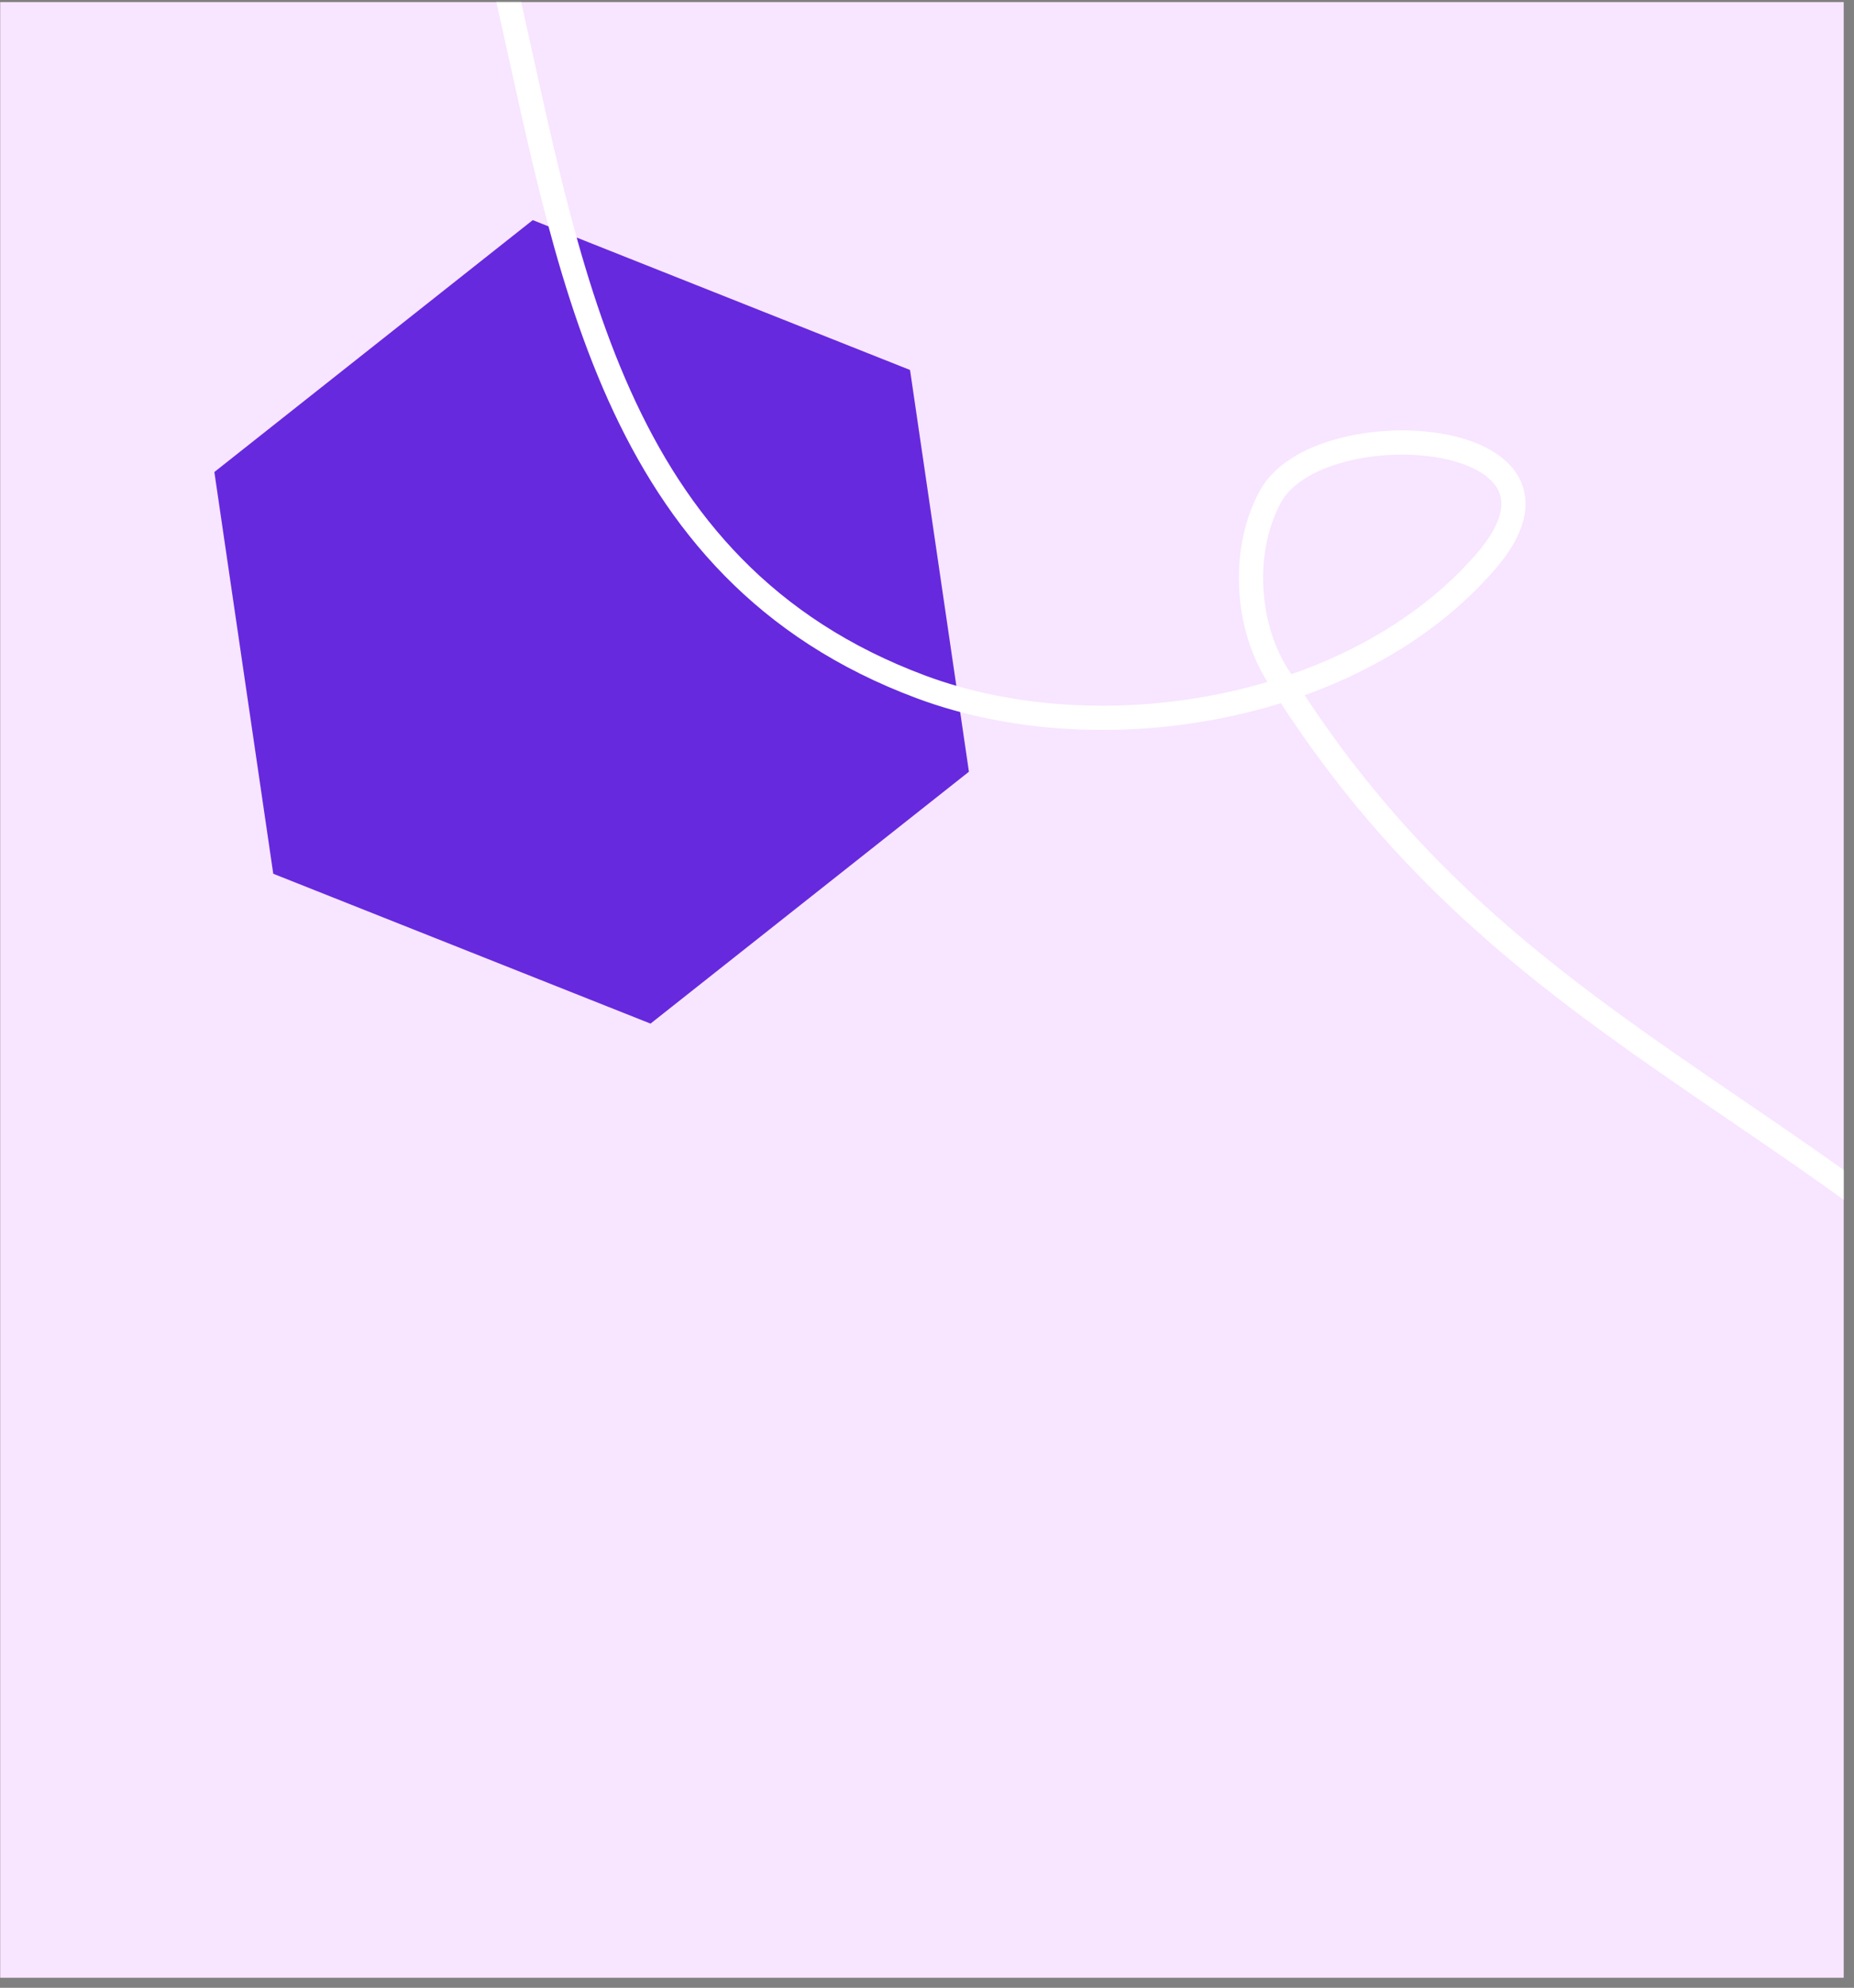
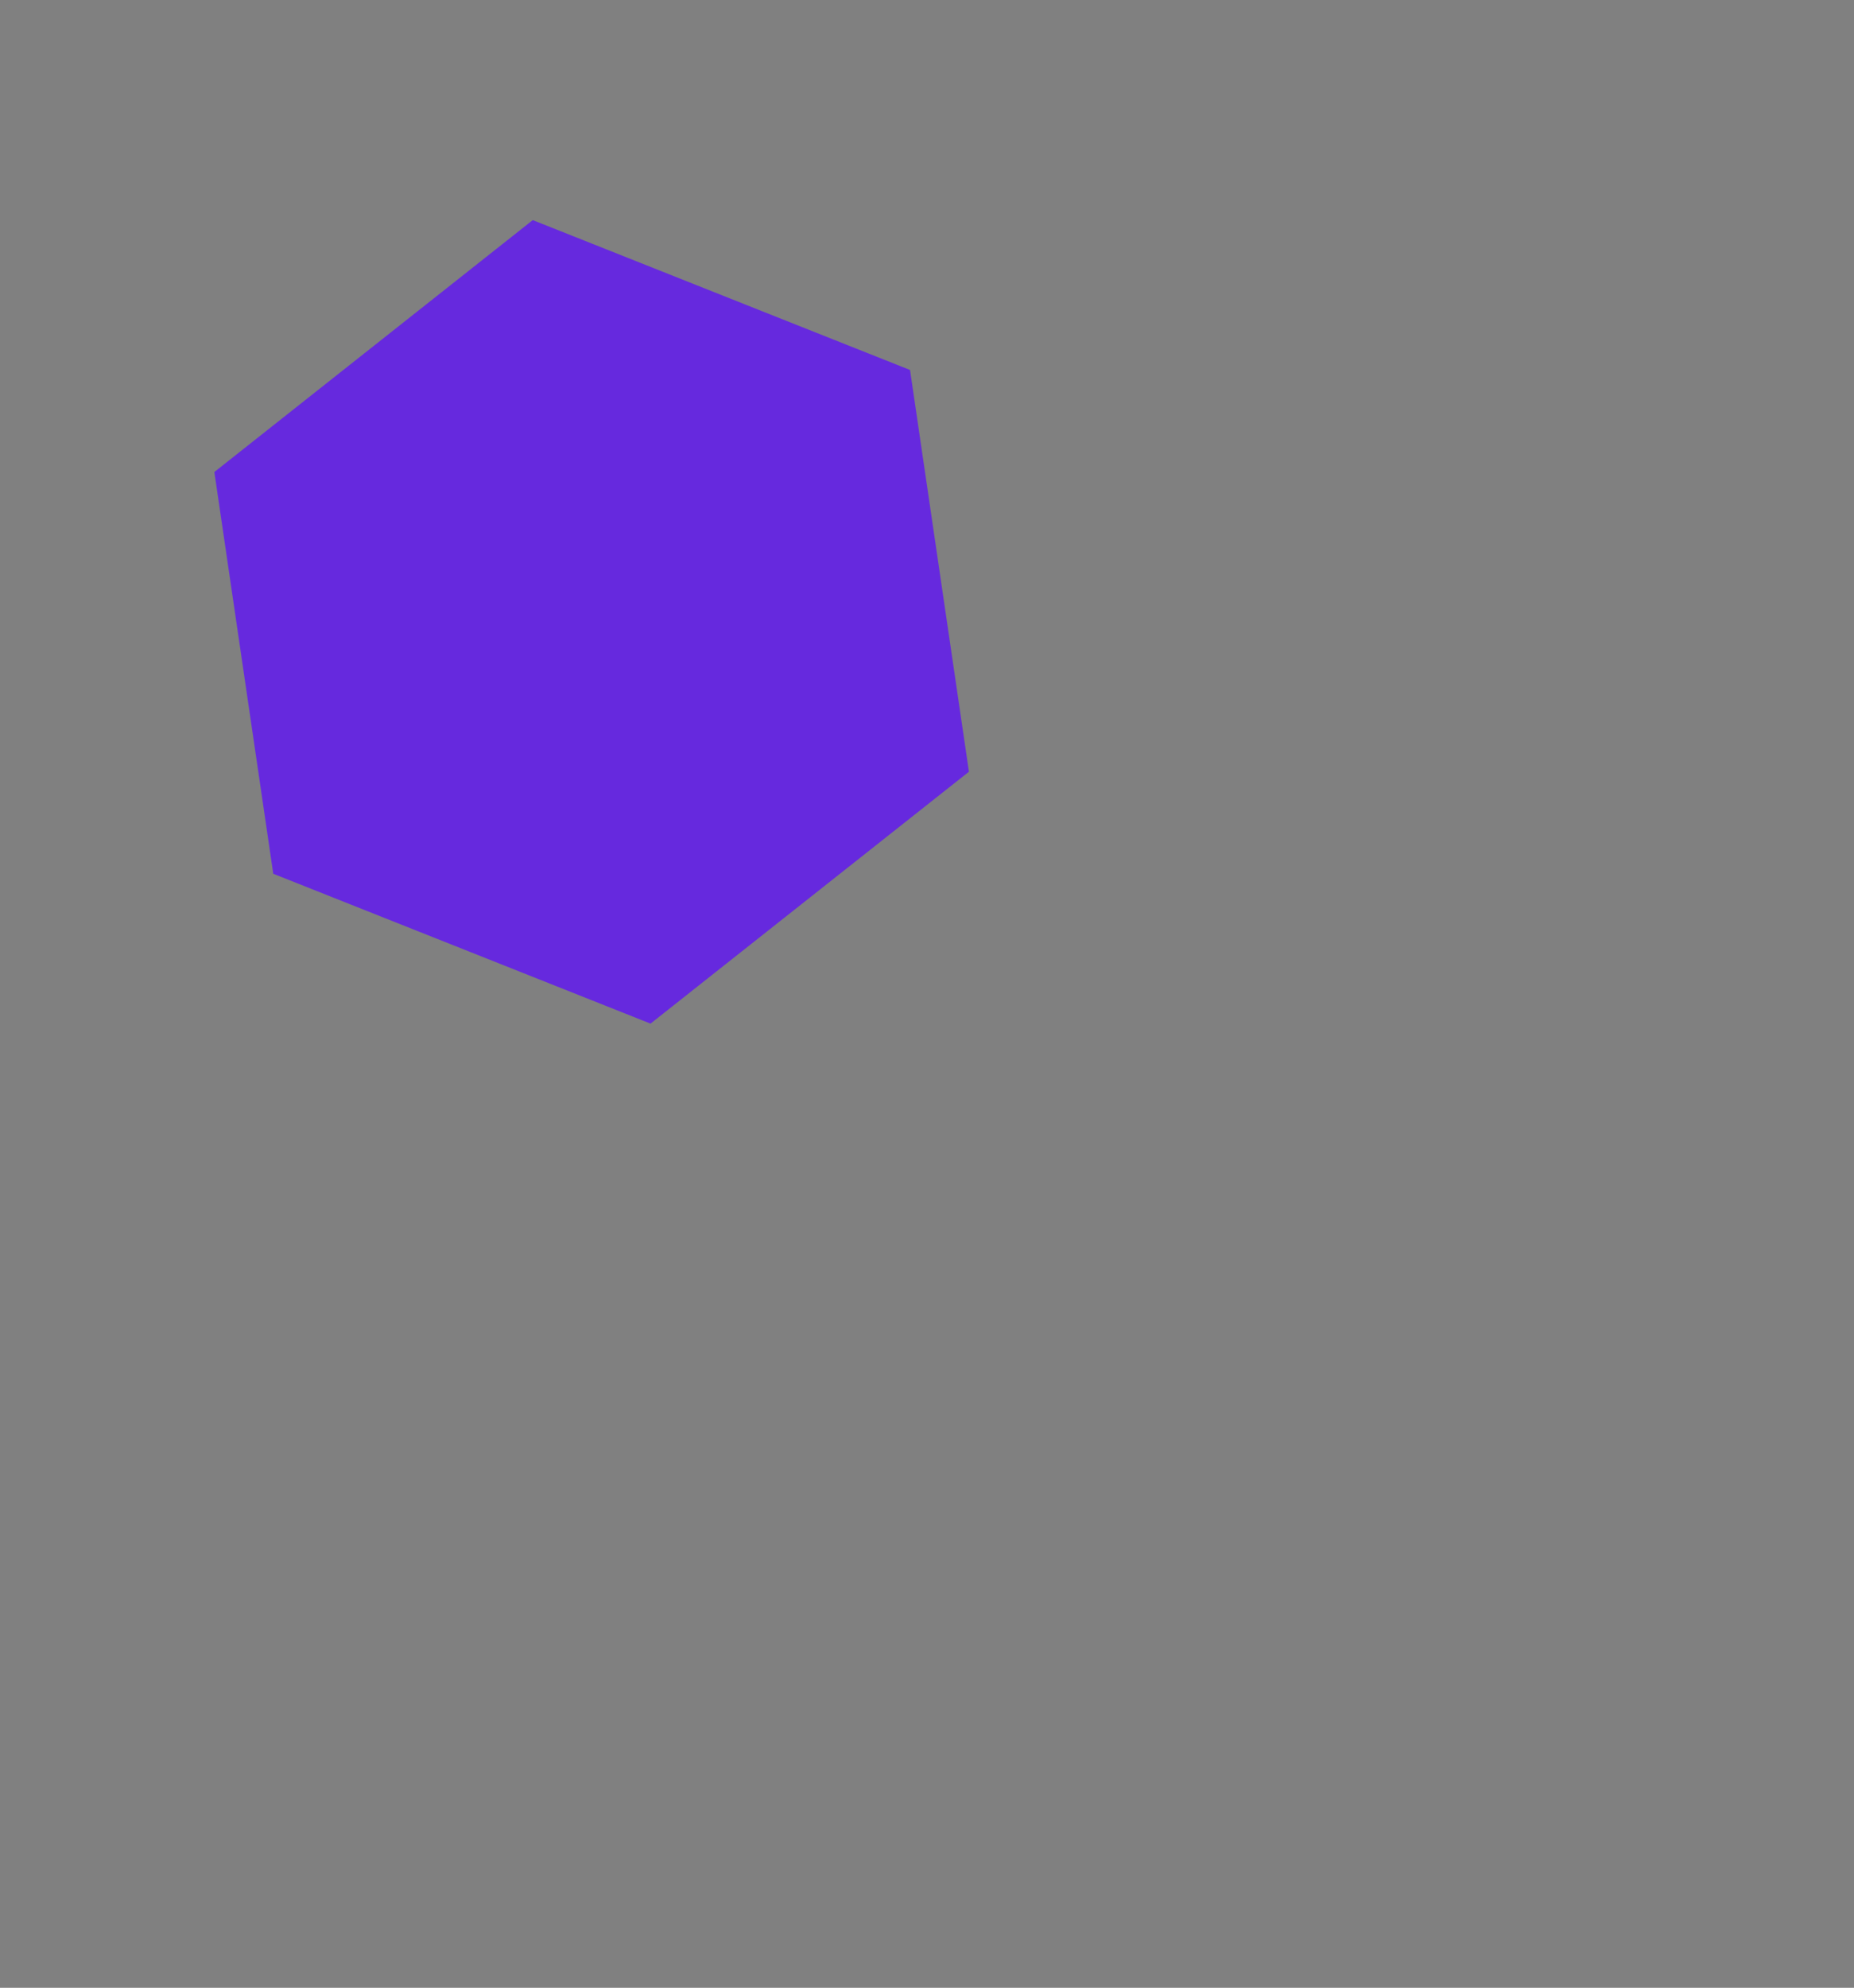
<svg xmlns="http://www.w3.org/2000/svg" width="153" height="164" viewBox="0 0 153 164" fill="none">
  <rect x="0" y="0" width="153" height="164" fill="#808080" stroke="none" />
  <g clip-path="url(#clip0_179_209)">
-     <rect x="0.018" y="0.173" width="152.133" height="163" fill="#F8E5FF" />
    <path d="M43.965 18.16L75.1 30.524L79.96 63.67L53.684 84.451L22.55 72.087L17.69 38.942L43.965 18.16Z" fill="#6629DE" />
-     <path d="M41.558 -1.701C46.939 21.635 50.181 47.054 76.018 56.677C90.848 62.2 111.947 58.738 122.673 46.258C132.073 35.321 108.895 33.641 104.857 40.942C102.499 45.205 102.776 51.403 105.332 55.55C124.127 86.056 149.787 90.457 174.617 117.117" stroke="white" stroke-width="2" stroke-linecap="round" />
  </g>
  <defs>
    <clipPath id="clip0_179_209">
      <rect width="152.133" height="163" fill="white" transform="translate(0.018 0.173)" />
    </clipPath>
  </defs>
</svg>